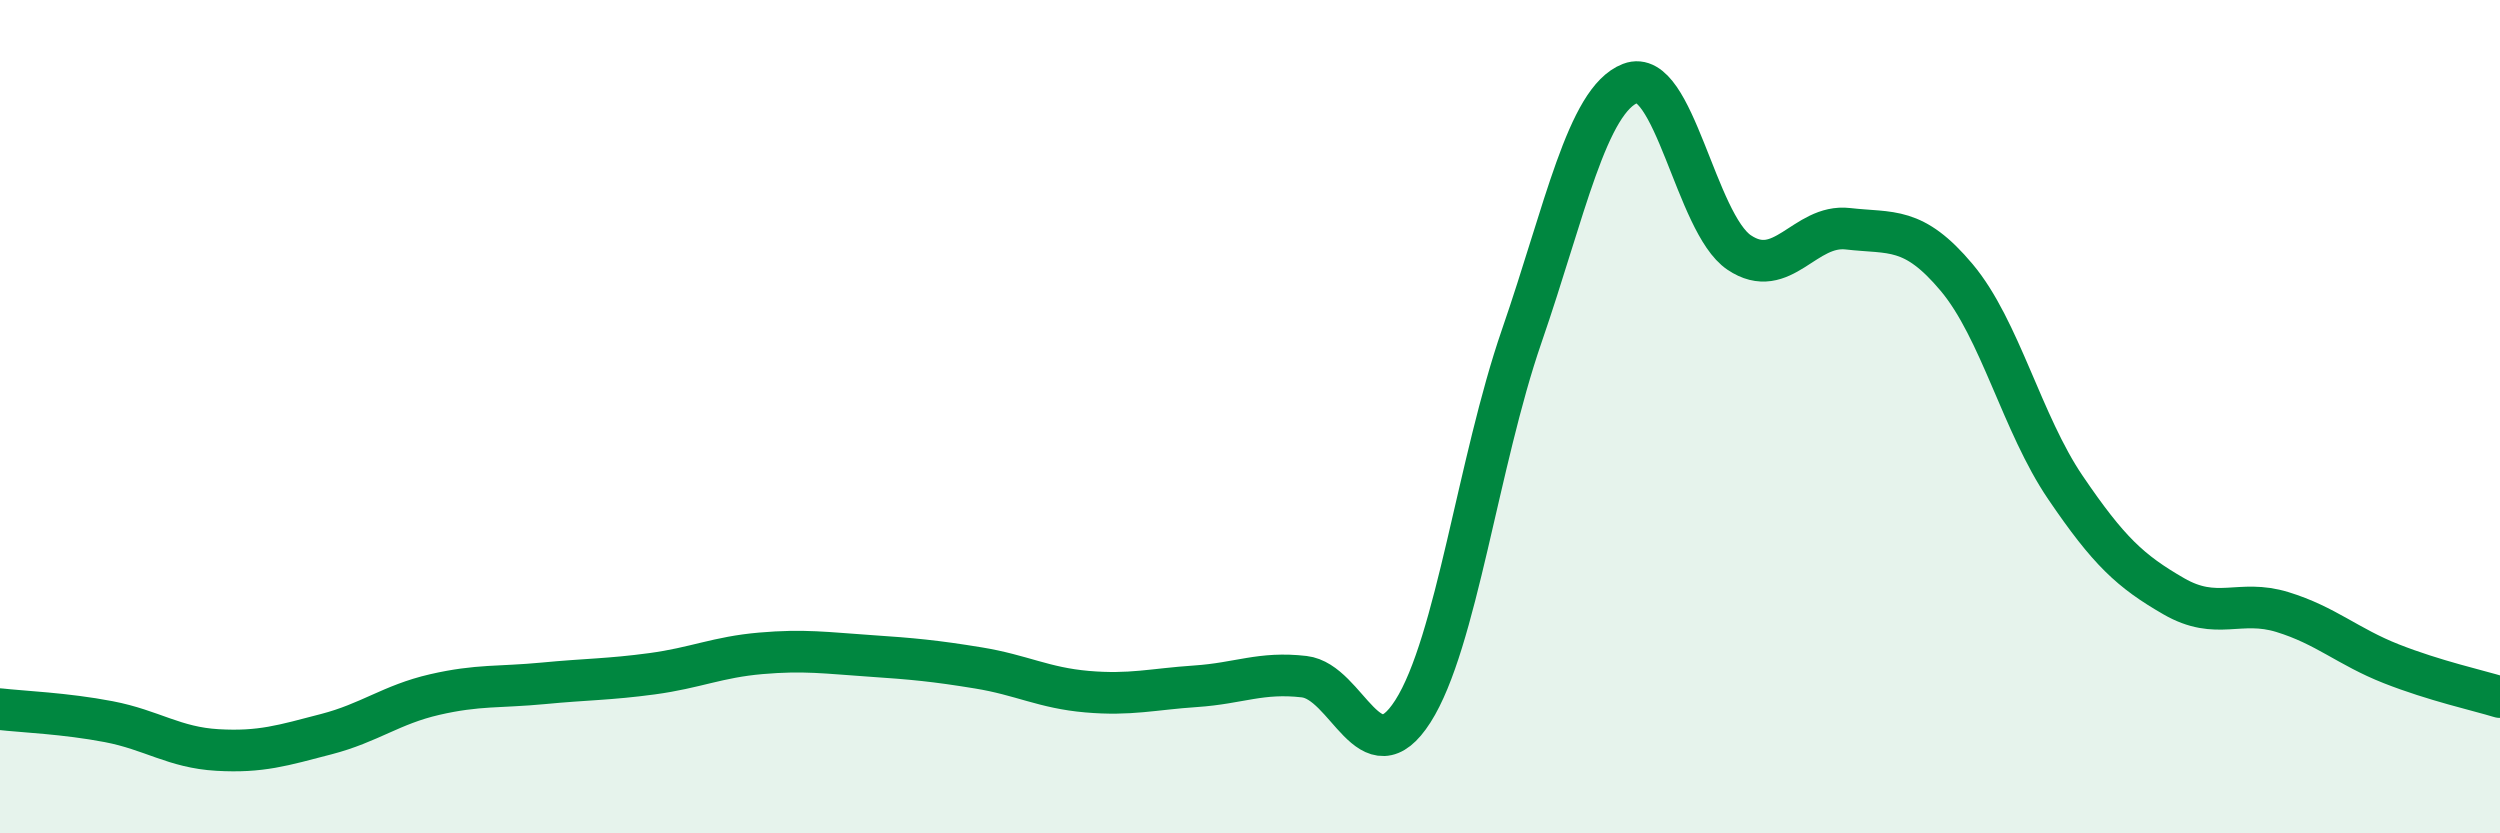
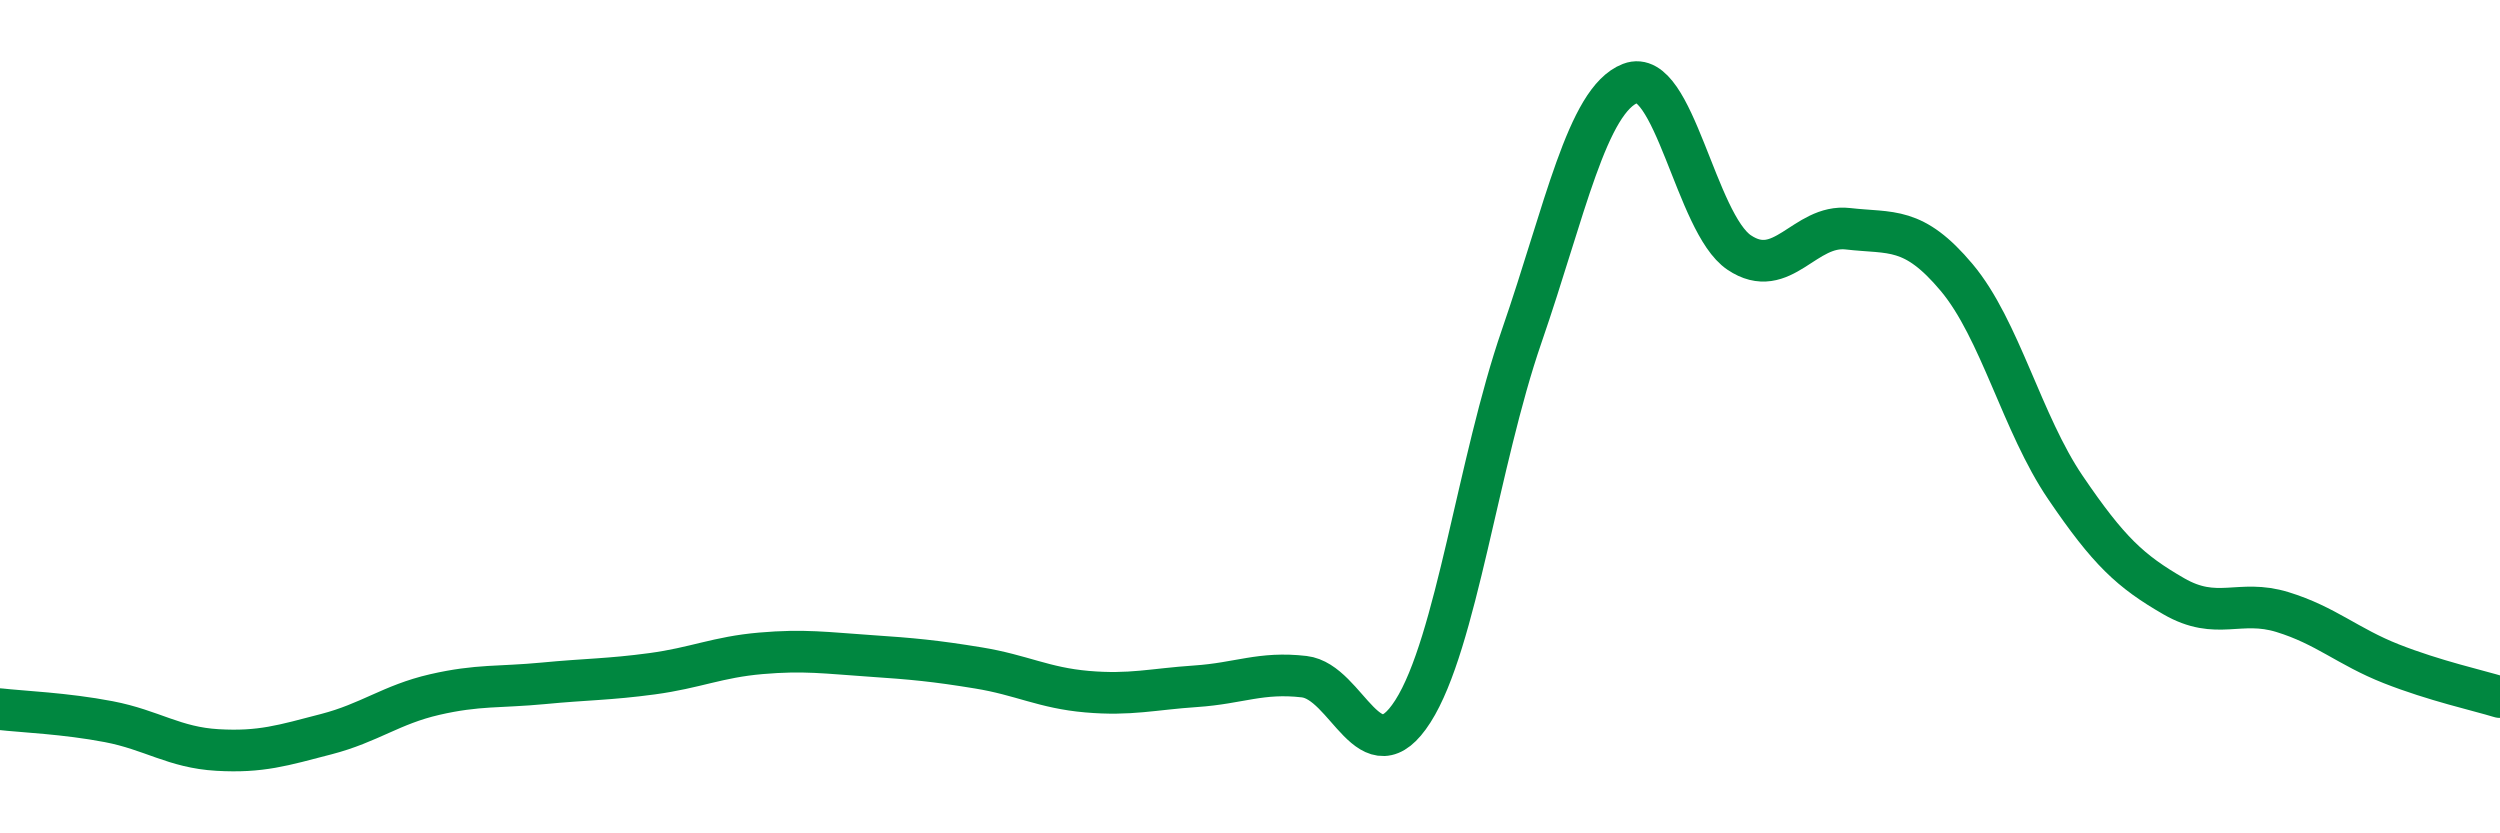
<svg xmlns="http://www.w3.org/2000/svg" width="60" height="20" viewBox="0 0 60 20">
-   <path d="M 0,17.02 C 0.52,17.08 1.57,17.12 2.61,17.32 C 3.65,17.52 4.18,17.94 5.22,18 C 6.26,18.06 6.79,17.89 7.83,17.62 C 8.87,17.35 9.39,16.91 10.43,16.67 C 11.47,16.43 12,16.5 13.04,16.4 C 14.08,16.3 14.61,16.31 15.65,16.17 C 16.69,16.03 17.22,15.77 18.26,15.68 C 19.3,15.59 19.83,15.67 20.87,15.74 C 21.91,15.81 22.44,15.86 23.48,16.03 C 24.52,16.2 25.05,16.51 26.09,16.6 C 27.13,16.69 27.66,16.54 28.7,16.47 C 29.74,16.4 30.26,16.12 31.3,16.24 C 32.34,16.36 32.87,18.7 33.91,17.07 C 34.95,15.44 35.48,11.08 36.52,8.07 C 37.56,5.06 38.09,2.4 39.13,2 C 40.17,1.6 40.7,5.36 41.74,6.06 C 42.78,6.76 43.31,5.37 44.35,5.49 C 45.39,5.61 45.92,5.42 46.96,6.66 C 48,7.9 48.53,10.17 49.57,11.7 C 50.61,13.23 51.13,13.71 52.17,14.31 C 53.21,14.91 53.74,14.37 54.78,14.69 C 55.82,15.01 56.35,15.52 57.39,15.93 C 58.43,16.34 59.48,16.57 60,16.73L60 20L0 20Z" fill="#008740" opacity="0.1" stroke-linecap="round" stroke-linejoin="round" />
  <path d="M 0,17.02 C 0.52,17.08 1.57,17.12 2.61,17.32 C 3.65,17.52 4.18,17.94 5.22,18 C 6.26,18.06 6.79,17.89 7.83,17.62 C 8.87,17.35 9.39,16.91 10.43,16.67 C 11.47,16.43 12,16.5 13.04,16.4 C 14.08,16.3 14.61,16.31 15.65,16.17 C 16.69,16.03 17.22,15.77 18.26,15.68 C 19.3,15.59 19.83,15.67 20.87,15.74 C 21.91,15.81 22.44,15.86 23.48,16.03 C 24.52,16.2 25.05,16.51 26.09,16.6 C 27.13,16.69 27.66,16.54 28.7,16.47 C 29.74,16.4 30.26,16.12 31.3,16.24 C 32.34,16.36 32.87,18.7 33.91,17.07 C 34.95,15.44 35.48,11.08 36.52,8.07 C 37.56,5.06 38.09,2.4 39.13,2 C 40.17,1.6 40.7,5.36 41.74,6.06 C 42.78,6.76 43.31,5.37 44.35,5.49 C 45.39,5.61 45.92,5.42 46.96,6.66 C 48,7.9 48.53,10.17 49.57,11.7 C 50.61,13.23 51.13,13.71 52.17,14.31 C 53.21,14.91 53.74,14.37 54.78,14.69 C 55.82,15.01 56.35,15.52 57.39,15.93 C 58.43,16.34 59.48,16.57 60,16.73" stroke="#008740" stroke-width="1" fill="none" stroke-linecap="round" stroke-linejoin="round" />
</svg>